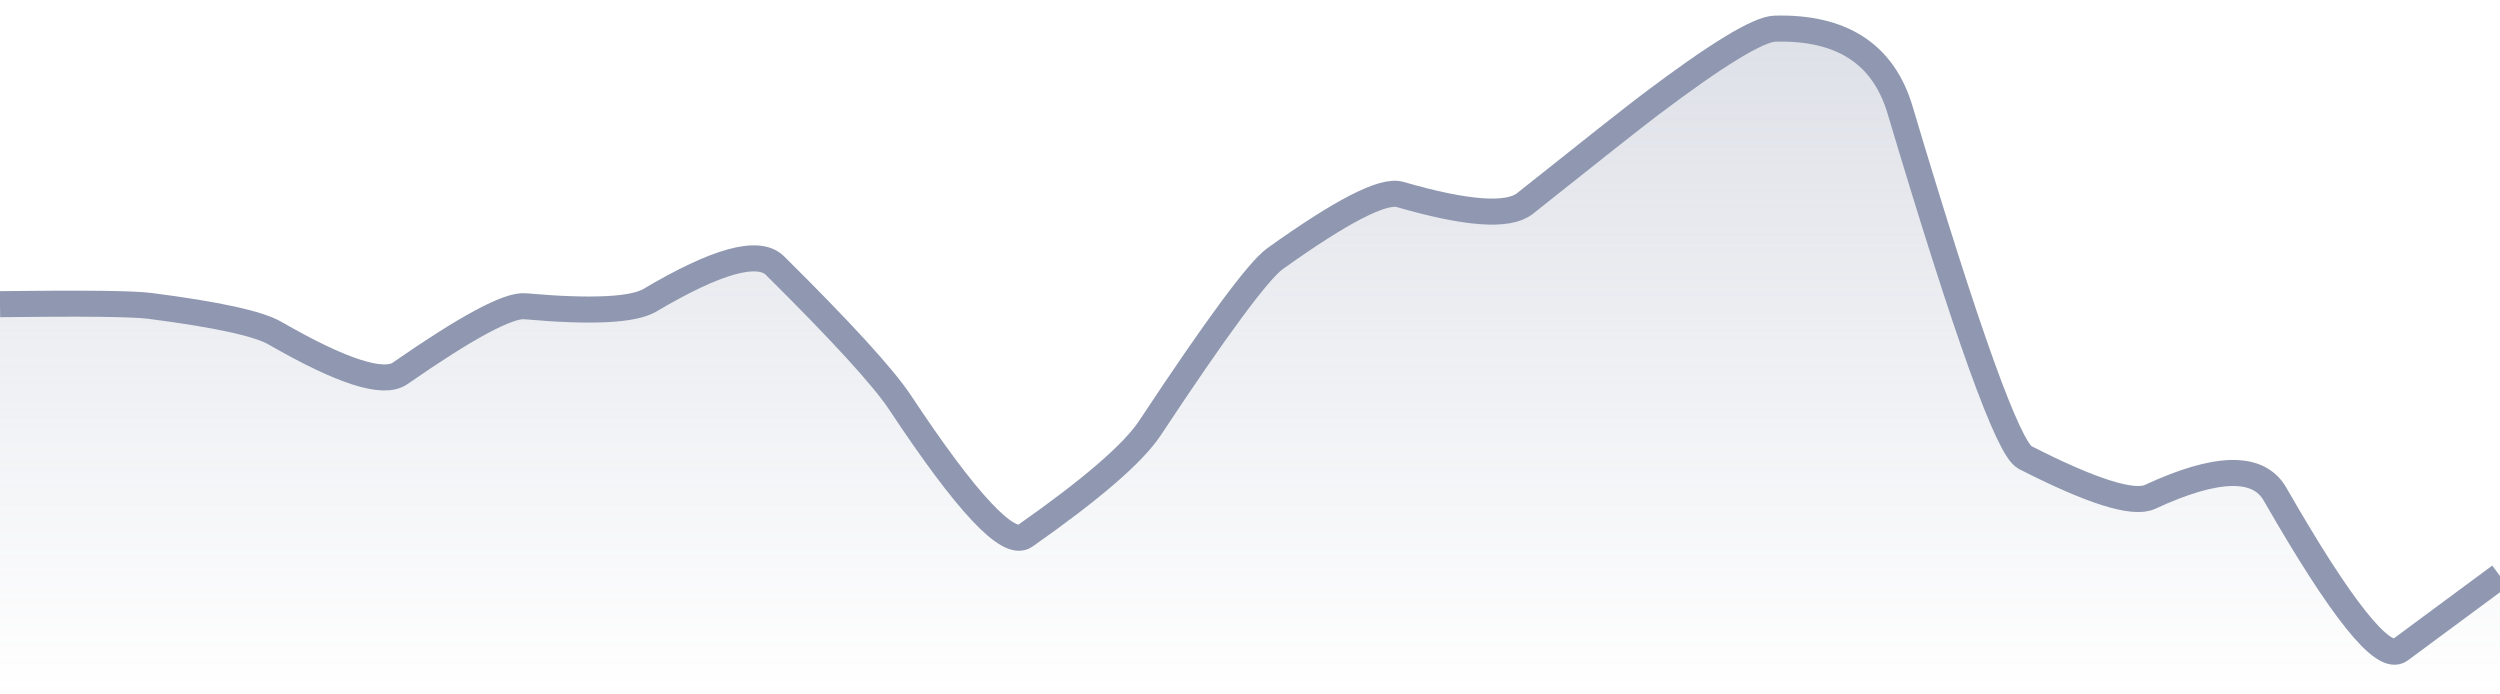
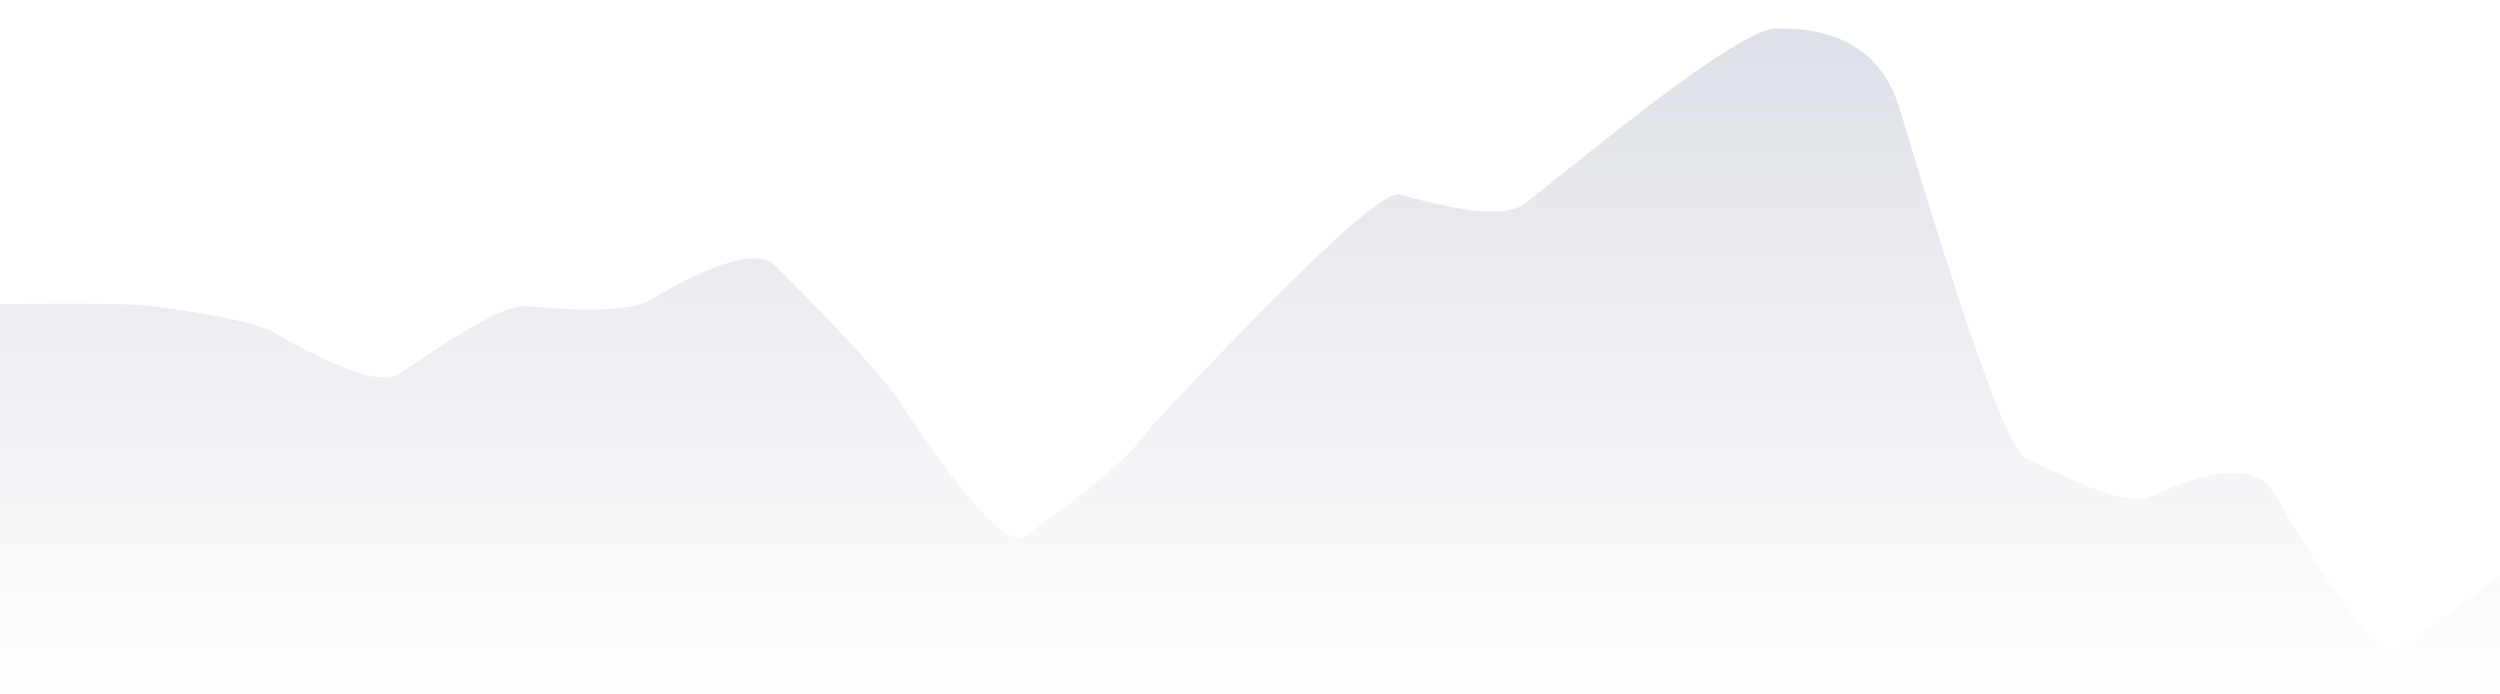
<svg xmlns="http://www.w3.org/2000/svg" viewBox="0 0 144 40" width="144" height="40">
  <defs>
    <linearGradient id="gradient" x1="0" y1="0" x2="0" y2="1">
      <stop offset="0%" stop-color="#8F98B0" stop-opacity="0.3" />
      <stop offset="100%" stop-color="#8F98B0" stop-opacity="0" />
    </linearGradient>
  </defs>
-   <path d="M 0,17.52 Q 7.2,17.43 8.64,17.62 Q 14.4,18.36 15.84,19.19 Q 21.6,22.51 23.04,21.51 Q 28.8,17.51 30.24,17.64 Q 36,18.15 37.44,17.29 Q 43.2,13.88 44.64,15.3 Q 50.4,21.01 51.84,23.18 Q 57.6,31.88 59.04,30.87 Q 64.8,26.83 66.24,24.65 Q 72,15.94 73.44,14.9 Q 79.2,10.78 80.64,11.2 Q 86.4,12.87 87.84,11.72 Q 93.6,7.13 95.04,6.04 Q 100.8,1.69 102.24,1.65 Q 108,1.5 109.44,6.32 Q 115.2,25.62 116.64,26.35 Q 122.4,29.29 123.84,28.62 Q 129.6,25.95 131.04,28.46 Q 136.8,38.5 138.24,37.44 T 144,33.18 L 144,40 L 0,40 Z" fill="url(#gradient)" />
-   <path d="M 0,17.52 Q 7.2,17.43 8.64,17.62 Q 14.4,18.36 15.84,19.19 Q 21.6,22.51 23.04,21.51 Q 28.8,17.51 30.24,17.64 Q 36,18.15 37.44,17.29 Q 43.2,13.88 44.64,15.3 Q 50.4,21.01 51.84,23.18 Q 57.6,31.88 59.04,30.87 Q 64.8,26.83 66.24,24.65 Q 72,15.94 73.44,14.9 Q 79.2,10.78 80.64,11.2 Q 86.4,12.87 87.84,11.72 Q 93.6,7.13 95.04,6.04 Q 100.8,1.69 102.24,1.65 Q 108,1.5 109.44,6.32 Q 115.2,25.62 116.64,26.35 Q 122.4,29.29 123.84,28.62 Q 129.6,25.95 131.04,28.46 Q 136.8,38.5 138.24,37.44 T 144,33.18" fill="none" stroke="#8F98B0" stroke-width="1.5" />
+   <path d="M 0,17.52 Q 7.2,17.43 8.64,17.62 Q 14.4,18.36 15.84,19.19 Q 21.6,22.51 23.04,21.51 Q 28.8,17.51 30.24,17.64 Q 36,18.15 37.44,17.29 Q 43.2,13.88 44.64,15.3 Q 50.4,21.01 51.84,23.18 Q 57.6,31.88 59.04,30.87 Q 64.8,26.83 66.24,24.65 Q 79.2,10.78 80.64,11.2 Q 86.4,12.87 87.84,11.72 Q 93.6,7.13 95.04,6.04 Q 100.8,1.69 102.24,1.65 Q 108,1.5 109.44,6.32 Q 115.2,25.62 116.64,26.35 Q 122.4,29.29 123.84,28.62 Q 129.6,25.95 131.04,28.46 Q 136.8,38.5 138.24,37.44 T 144,33.18 L 144,40 L 0,40 Z" fill="url(#gradient)" />
</svg>